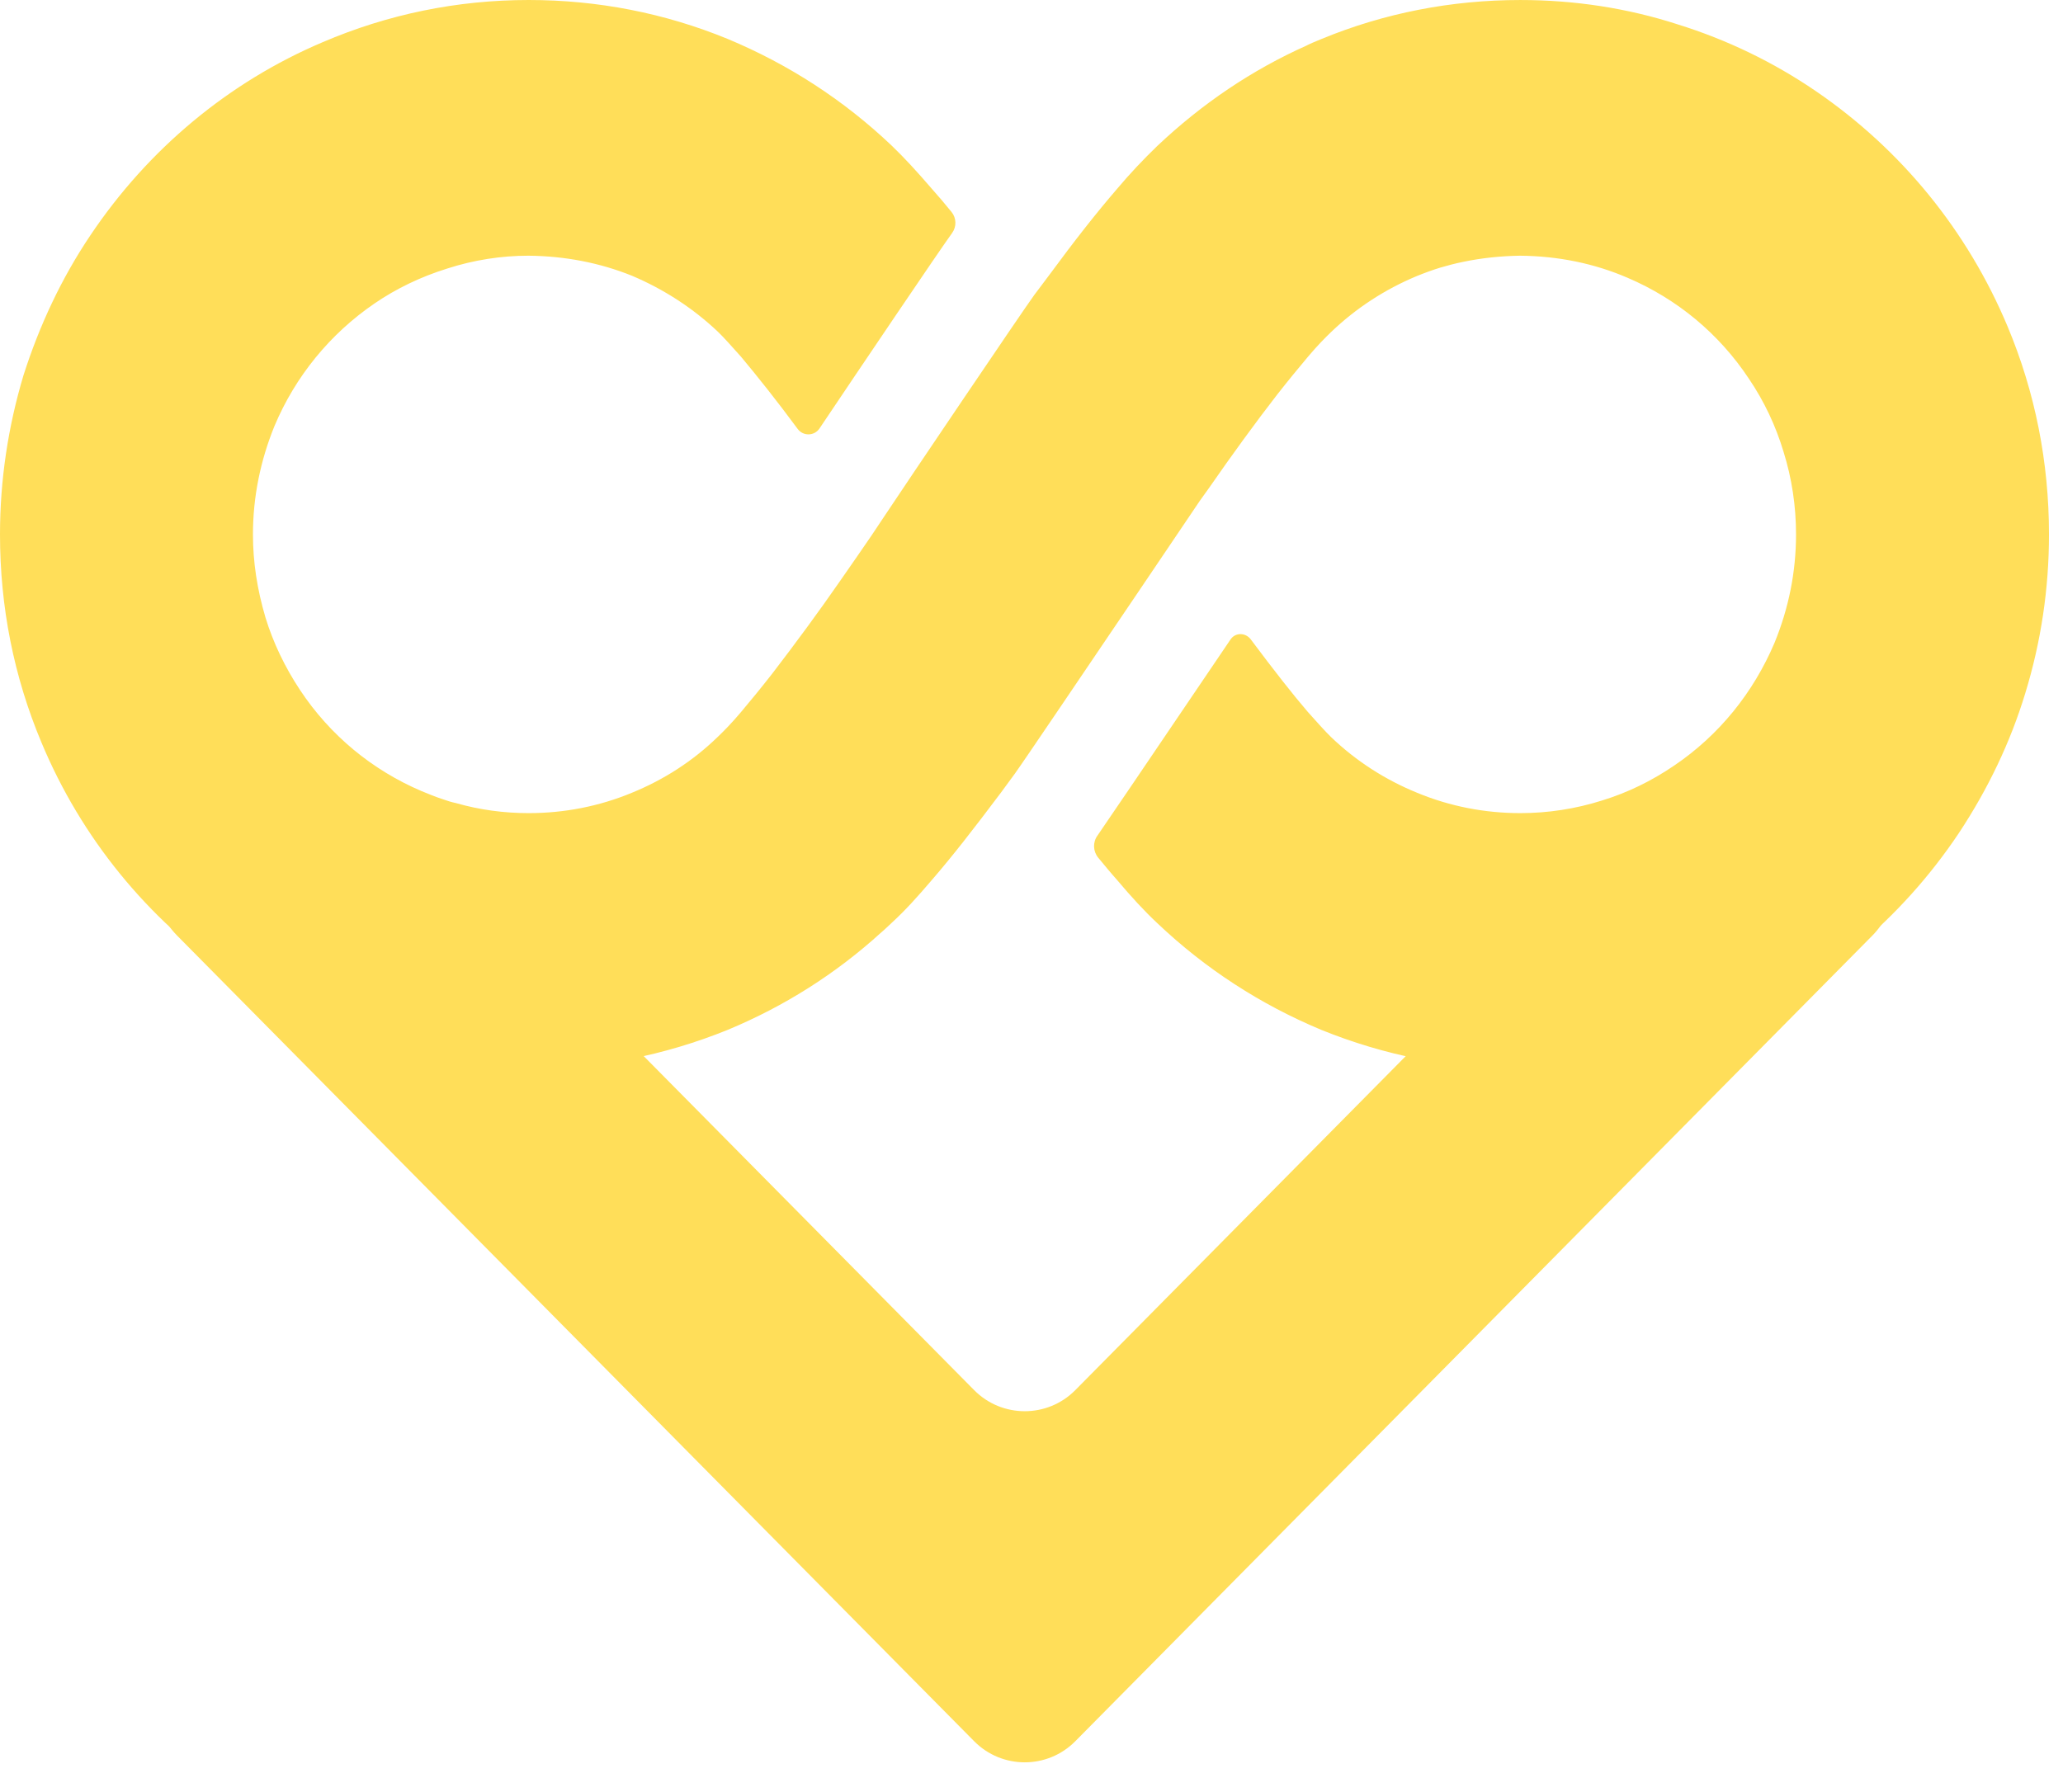
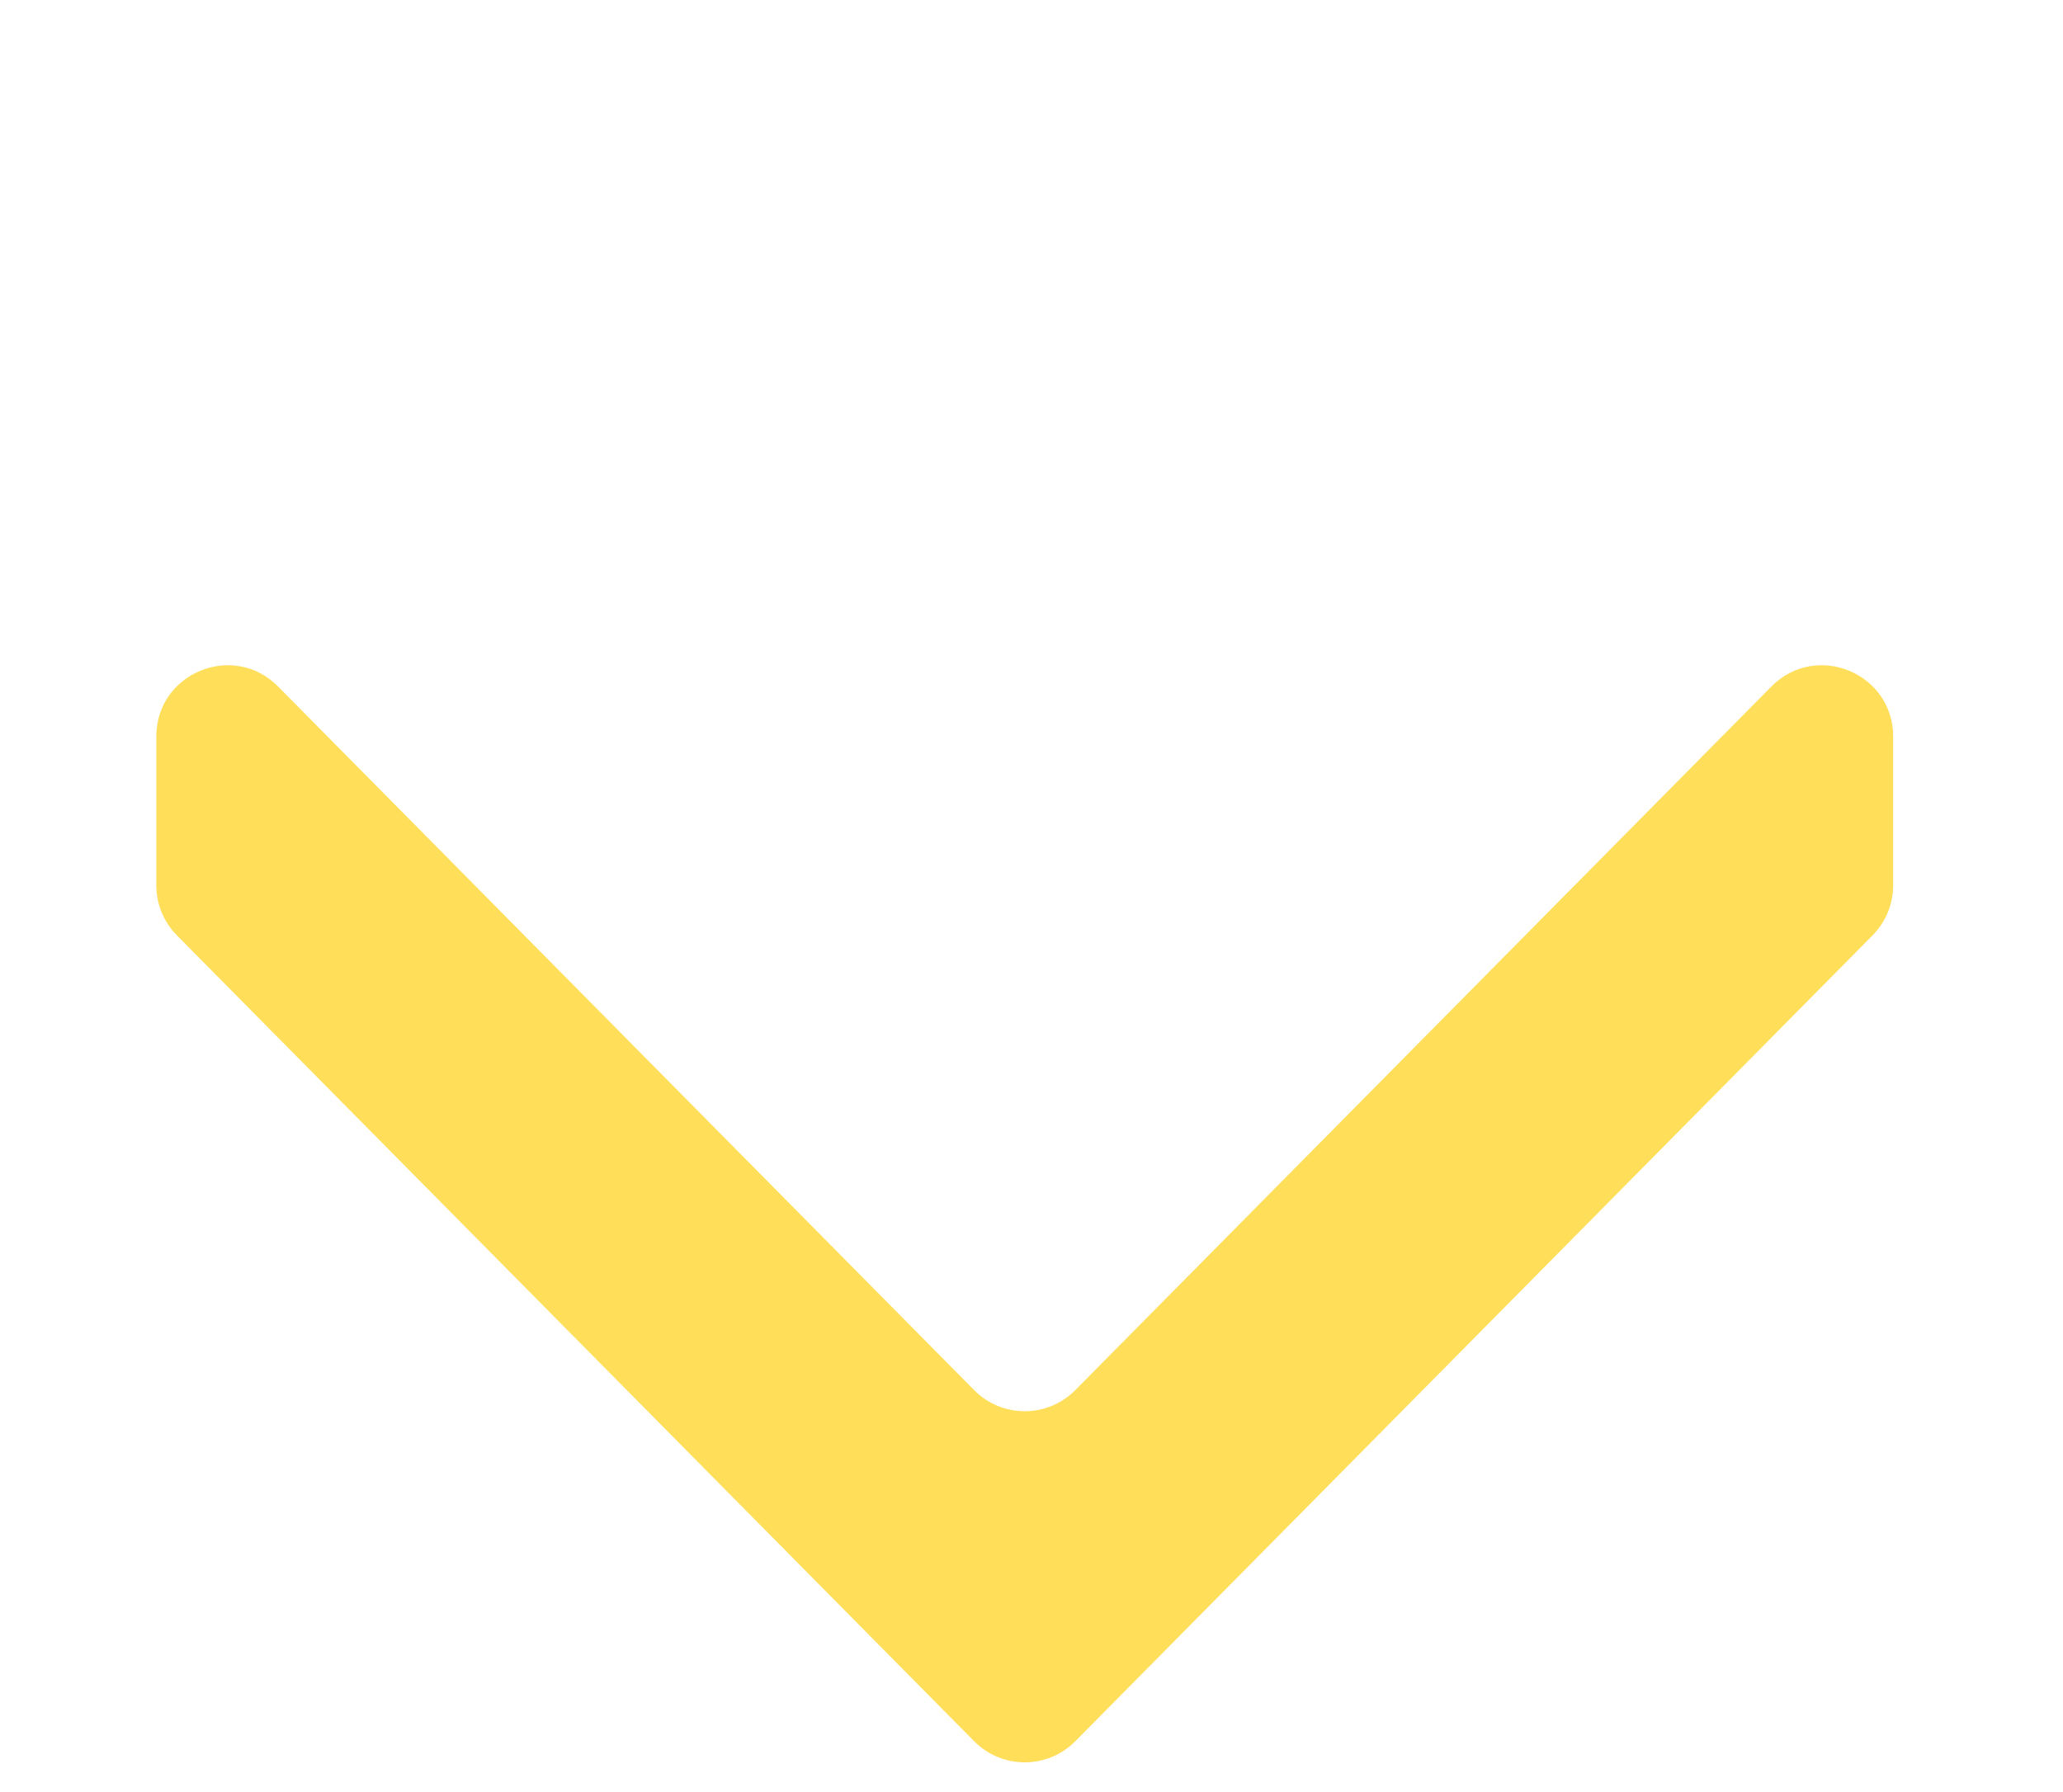
<svg xmlns="http://www.w3.org/2000/svg" width="145" height="126" viewBox="0 0 145 126" fill="none">
-   <path d="M141.104 22.948C138.284 16.219 133.637 10.516 127.635 6.411C124.634 4.358 121.362 2.785 117.91 1.711C114.391 0.571 110.667 0.001 106.855 0.001C102.026 0.001 97.311 0.914 92.888 2.738C92.663 2.829 92.437 2.921 92.234 3.012C92.1 3.081 91.963 3.126 91.851 3.195C88.015 4.905 84.496 7.277 81.336 10.265C80.345 11.222 79.397 12.227 78.516 13.276C77.117 14.896 75.584 16.836 73.689 19.413L72.695 20.736C71.816 21.943 63.626 34.078 62.159 36.291C61.594 37.157 60.94 38.115 60.242 39.119L59.023 40.874C57.602 42.928 55.91 45.231 54.262 47.376C53.495 48.357 52.728 49.292 52.074 50.067C51.442 50.82 50.856 51.413 50.45 51.8C48.69 53.511 46.658 54.812 44.426 55.725C42.124 56.683 39.665 57.162 37.16 57.162C35.424 57.162 33.709 56.933 32.039 56.454C31.722 56.387 31.429 56.295 31.114 56.182C30.618 56.022 30.12 55.817 29.625 55.612C26.15 54.128 23.195 51.687 21.095 48.517C20.035 46.92 19.201 45.187 18.658 43.407C18.072 41.422 17.779 39.507 17.779 37.569C17.779 34.945 18.299 32.39 19.291 29.951C20.758 26.46 23.195 23.471 26.331 21.328C27.864 20.279 29.581 19.457 31.407 18.887C33.302 18.272 35.243 17.976 37.138 17.976C39.709 17.998 42.17 18.477 44.426 19.388C46.683 20.346 48.712 21.669 50.451 23.313C50.878 23.723 51.442 24.362 52.075 25.068C53.202 26.413 54.602 28.171 56.067 30.155V30.155C56.453 30.677 57.237 30.66 57.599 30.121C60.316 26.069 66.062 17.555 66.921 16.379V16.379C67.241 15.933 67.228 15.328 66.881 14.903C66.421 14.337 65.96 13.79 65.499 13.276C64.437 12.044 63.58 11.108 62.679 10.242C59.295 7.025 55.413 4.517 51.149 2.738C46.705 0.913 41.99 0 37.16 0C32.13 0 27.256 1.004 22.675 2.967C16.065 5.771 10.403 10.494 6.34 16.561C4.332 19.549 2.776 22.857 1.648 26.392C0.564 30.018 0 33.76 0 37.569C0 42.655 0.97 47.56 2.911 52.19C5.709 58.895 10.355 64.597 16.358 68.727C19.381 70.756 22.653 72.353 26.105 73.447C29.67 74.565 33.37 75.135 37.159 75.135C41.989 75.135 46.704 74.2 51.148 72.398C55.097 70.756 58.73 68.475 61.956 65.533C62.205 65.328 62.43 65.098 62.654 64.893C63.626 64.005 64.505 63.025 65.499 61.86C66.92 60.218 68.431 58.28 70.348 55.725L71.32 54.402C71.884 53.627 76.441 46.876 80.118 41.445C82.24 38.297 84 35.698 84.337 35.197L84.992 34.284C86.572 32.003 88.264 29.677 89.753 27.759C90.52 26.779 91.287 25.844 91.941 25.068C92.573 24.316 93.159 23.723 93.565 23.335C95.303 21.669 97.332 20.346 99.567 19.413C100.131 19.183 100.695 18.978 101.215 18.818C101.755 18.66 102.275 18.522 102.839 18.408C104.148 18.134 105.478 17.998 106.831 17.976C109.517 17.998 112.066 18.522 114.391 19.526C117.866 21.008 120.82 23.449 122.92 26.619C124.002 28.215 124.815 29.951 125.355 31.751C125.943 33.622 126.236 35.584 126.236 37.569C126.236 40.215 125.716 42.768 124.725 45.187C123.235 48.7 120.82 51.687 117.685 53.809C116.083 54.903 114.391 55.725 112.609 56.271C110.736 56.866 108.795 57.162 106.856 57.162C104.35 57.162 101.892 56.683 99.589 55.725C97.357 54.812 95.326 53.511 93.565 51.825C93.138 51.413 92.573 50.776 91.919 50.045C90.881 48.836 89.573 47.172 87.902 44.935V44.935C87.53 44.459 86.823 44.453 86.487 44.956C86.237 45.329 85.981 45.711 85.714 46.098C80.096 54.402 77.659 57.981 77.141 58.734V58.734C76.797 59.203 76.819 59.847 77.19 60.295C77.634 60.833 78.064 61.357 78.494 61.837C79.51 63.047 80.436 64.049 81.337 64.893C84.721 68.11 88.601 70.618 92.867 72.398C97.311 74.2 102.026 75.135 106.856 75.135C111.886 75.135 116.738 74.155 121.316 72.193C127.95 69.364 133.613 64.644 137.673 58.576C139.727 55.473 141.307 52.165 142.345 48.744C143.451 45.14 144.015 41.4 144.015 37.569C144.015 32.504 143.045 27.579 141.104 22.948Z" fill="#FFDE59" />
  <path d="M124.507 48.259C127.649 45.083 133.062 47.308 133.062 51.776V62.238C133.062 63.555 132.542 64.818 131.616 65.754L75.579 122.406C73.622 124.385 70.426 124.385 68.469 122.406L12.432 65.754C11.506 64.818 10.987 63.555 10.987 62.238V51.776C10.987 47.308 16.4 45.083 19.541 48.259L68.469 97.724C70.426 99.702 73.622 99.702 75.579 97.724L124.507 48.259Z" fill="#FFDE59" />
</svg>